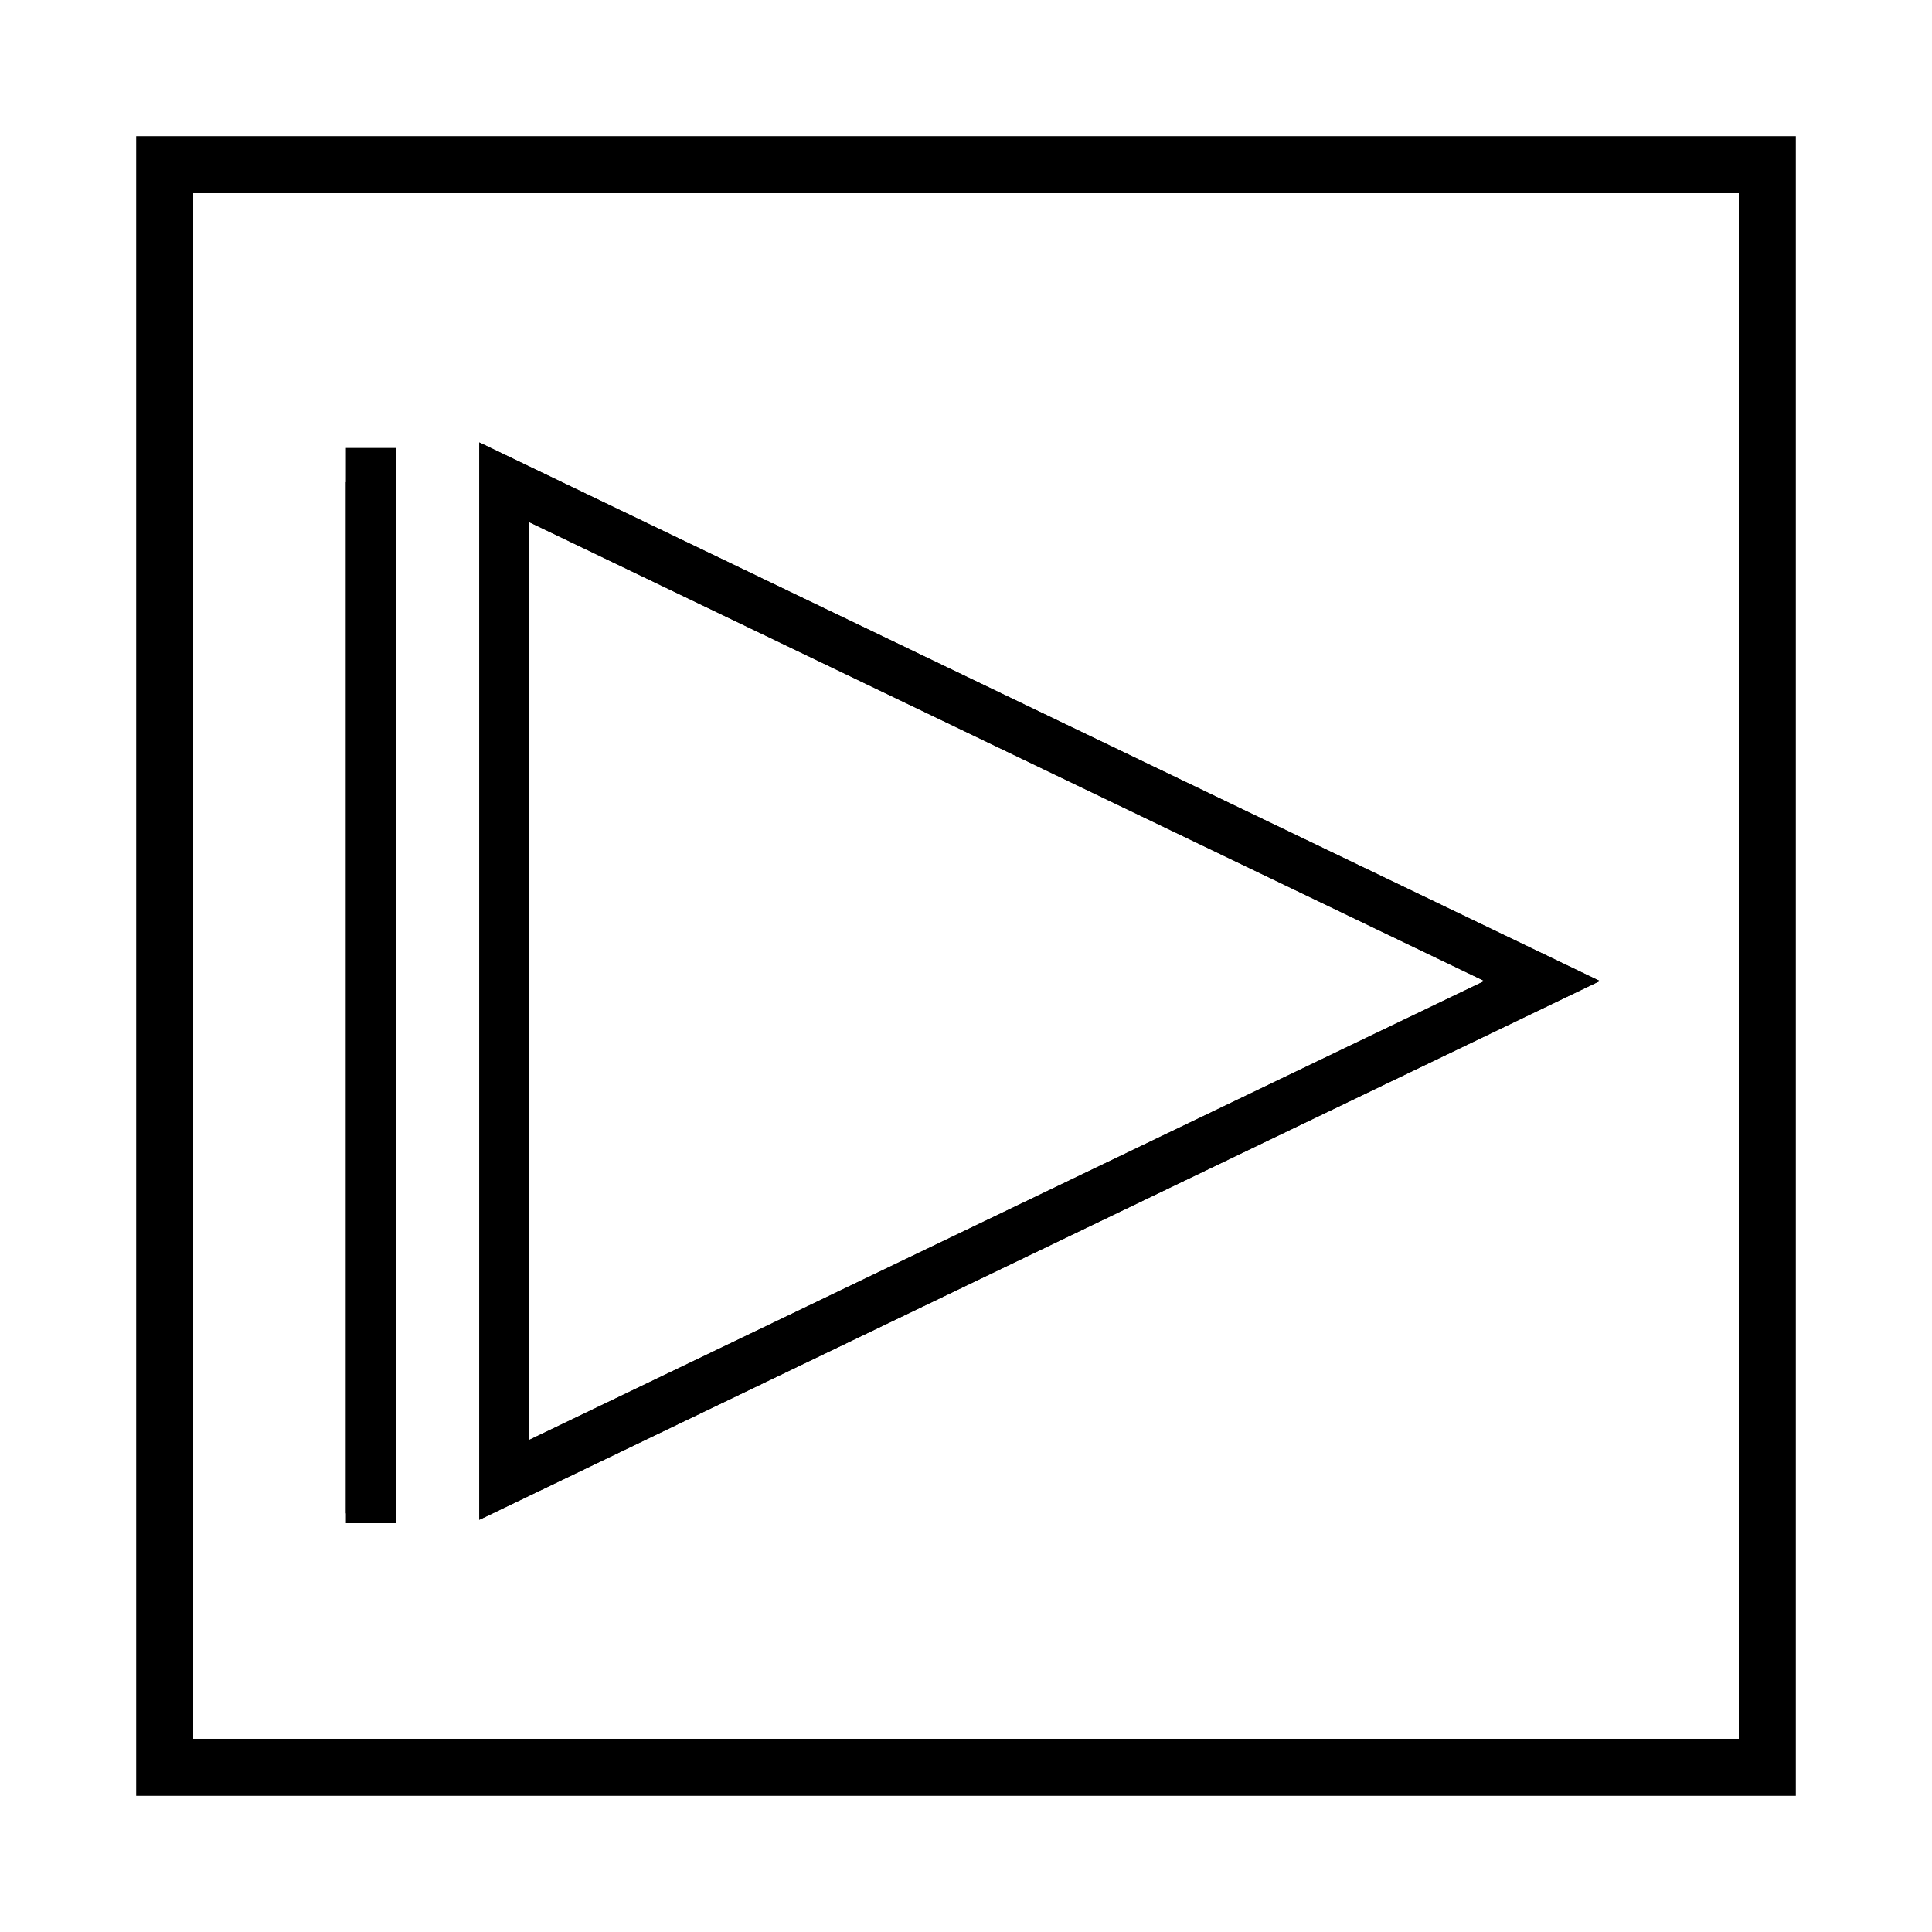
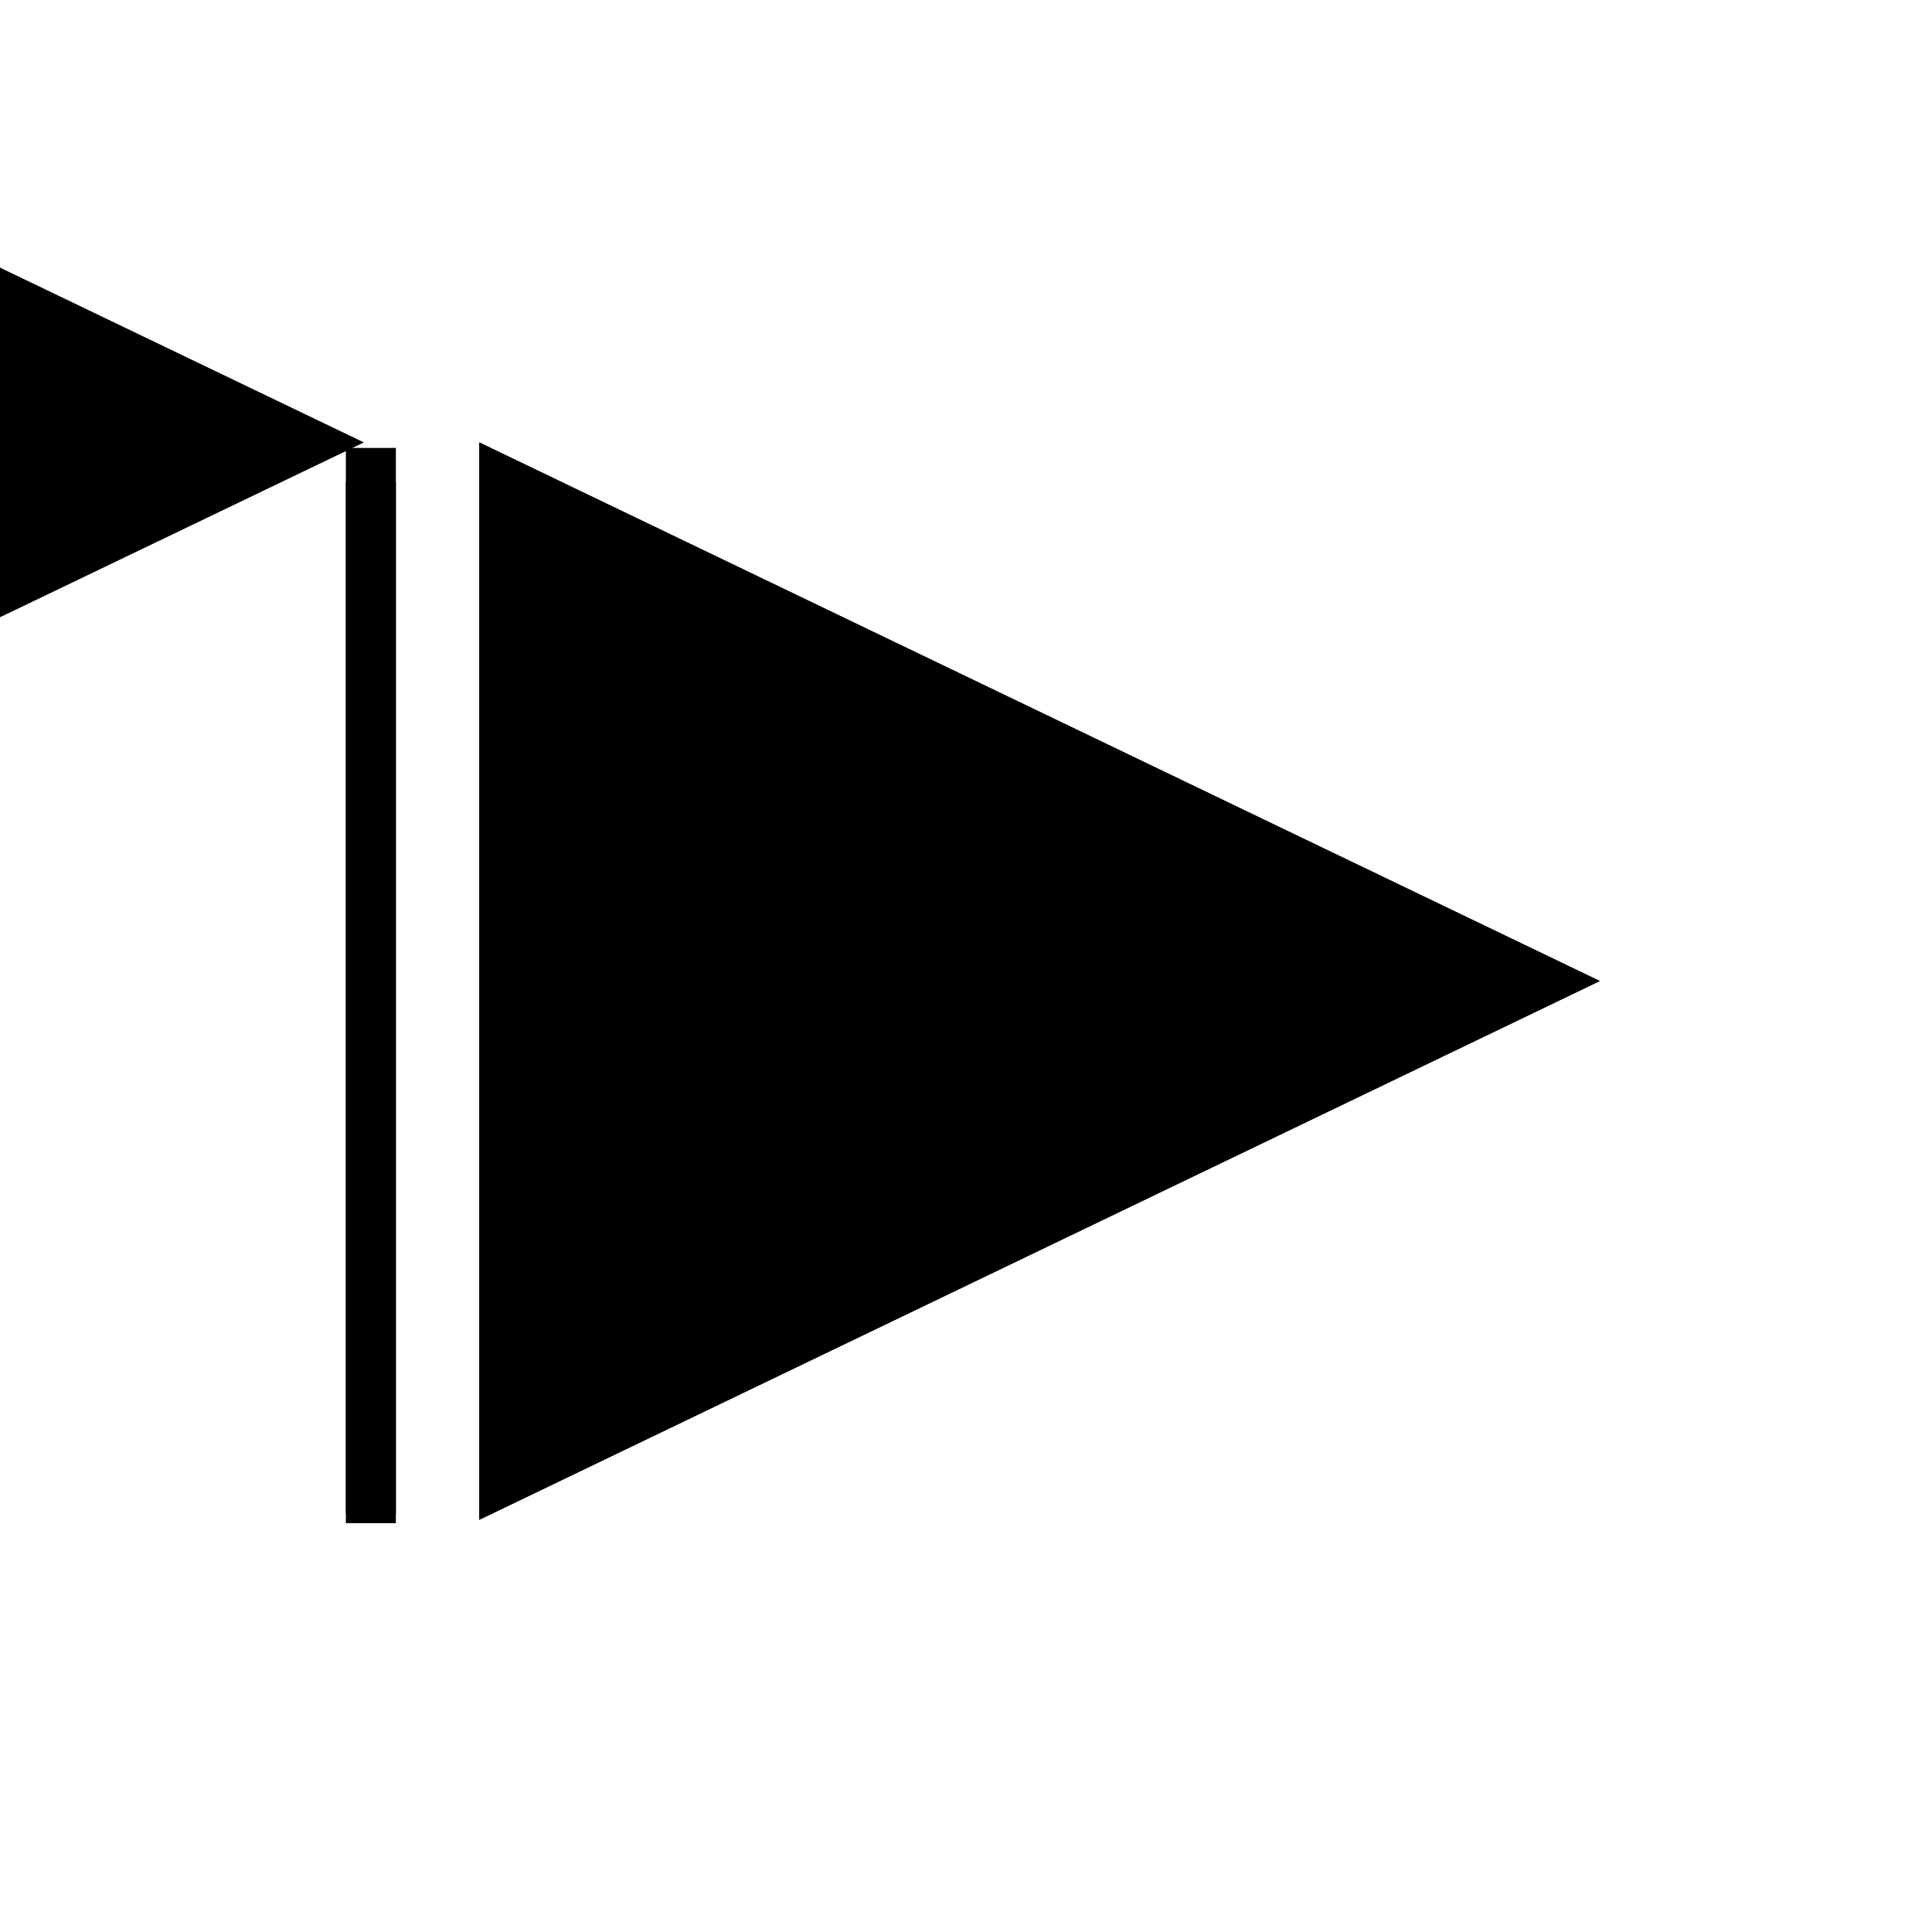
<svg xmlns="http://www.w3.org/2000/svg" fill="#000000" width="800px" height="800px" version="1.1" viewBox="144 144 512 512">
  <g>
    <path d="m567.97 403.98-296.95 142.78v-285.51zm-30.582 0-253.27-121.67v243.34z" />
-     <path d="m567.97 403.98-296.95 142.78v-285.51zm-30.582 0-253.27-121.67v243.34z" />
+     <path d="m567.97 403.98-296.95 142.78v-285.51m-30.582 0-253.27-121.67v243.34z" />
    <path d="m235.66 271.78h13.25v273.27h-13.25z" />
    <path d="m235.66 262.71h13.25v284.95h-13.25z" />
-     <path d="m619.91 619.91h-439.82v-439.82h439.82zm-424.71-15.113h409.6v-409.6h-409.6z" />
  </g>
</svg>